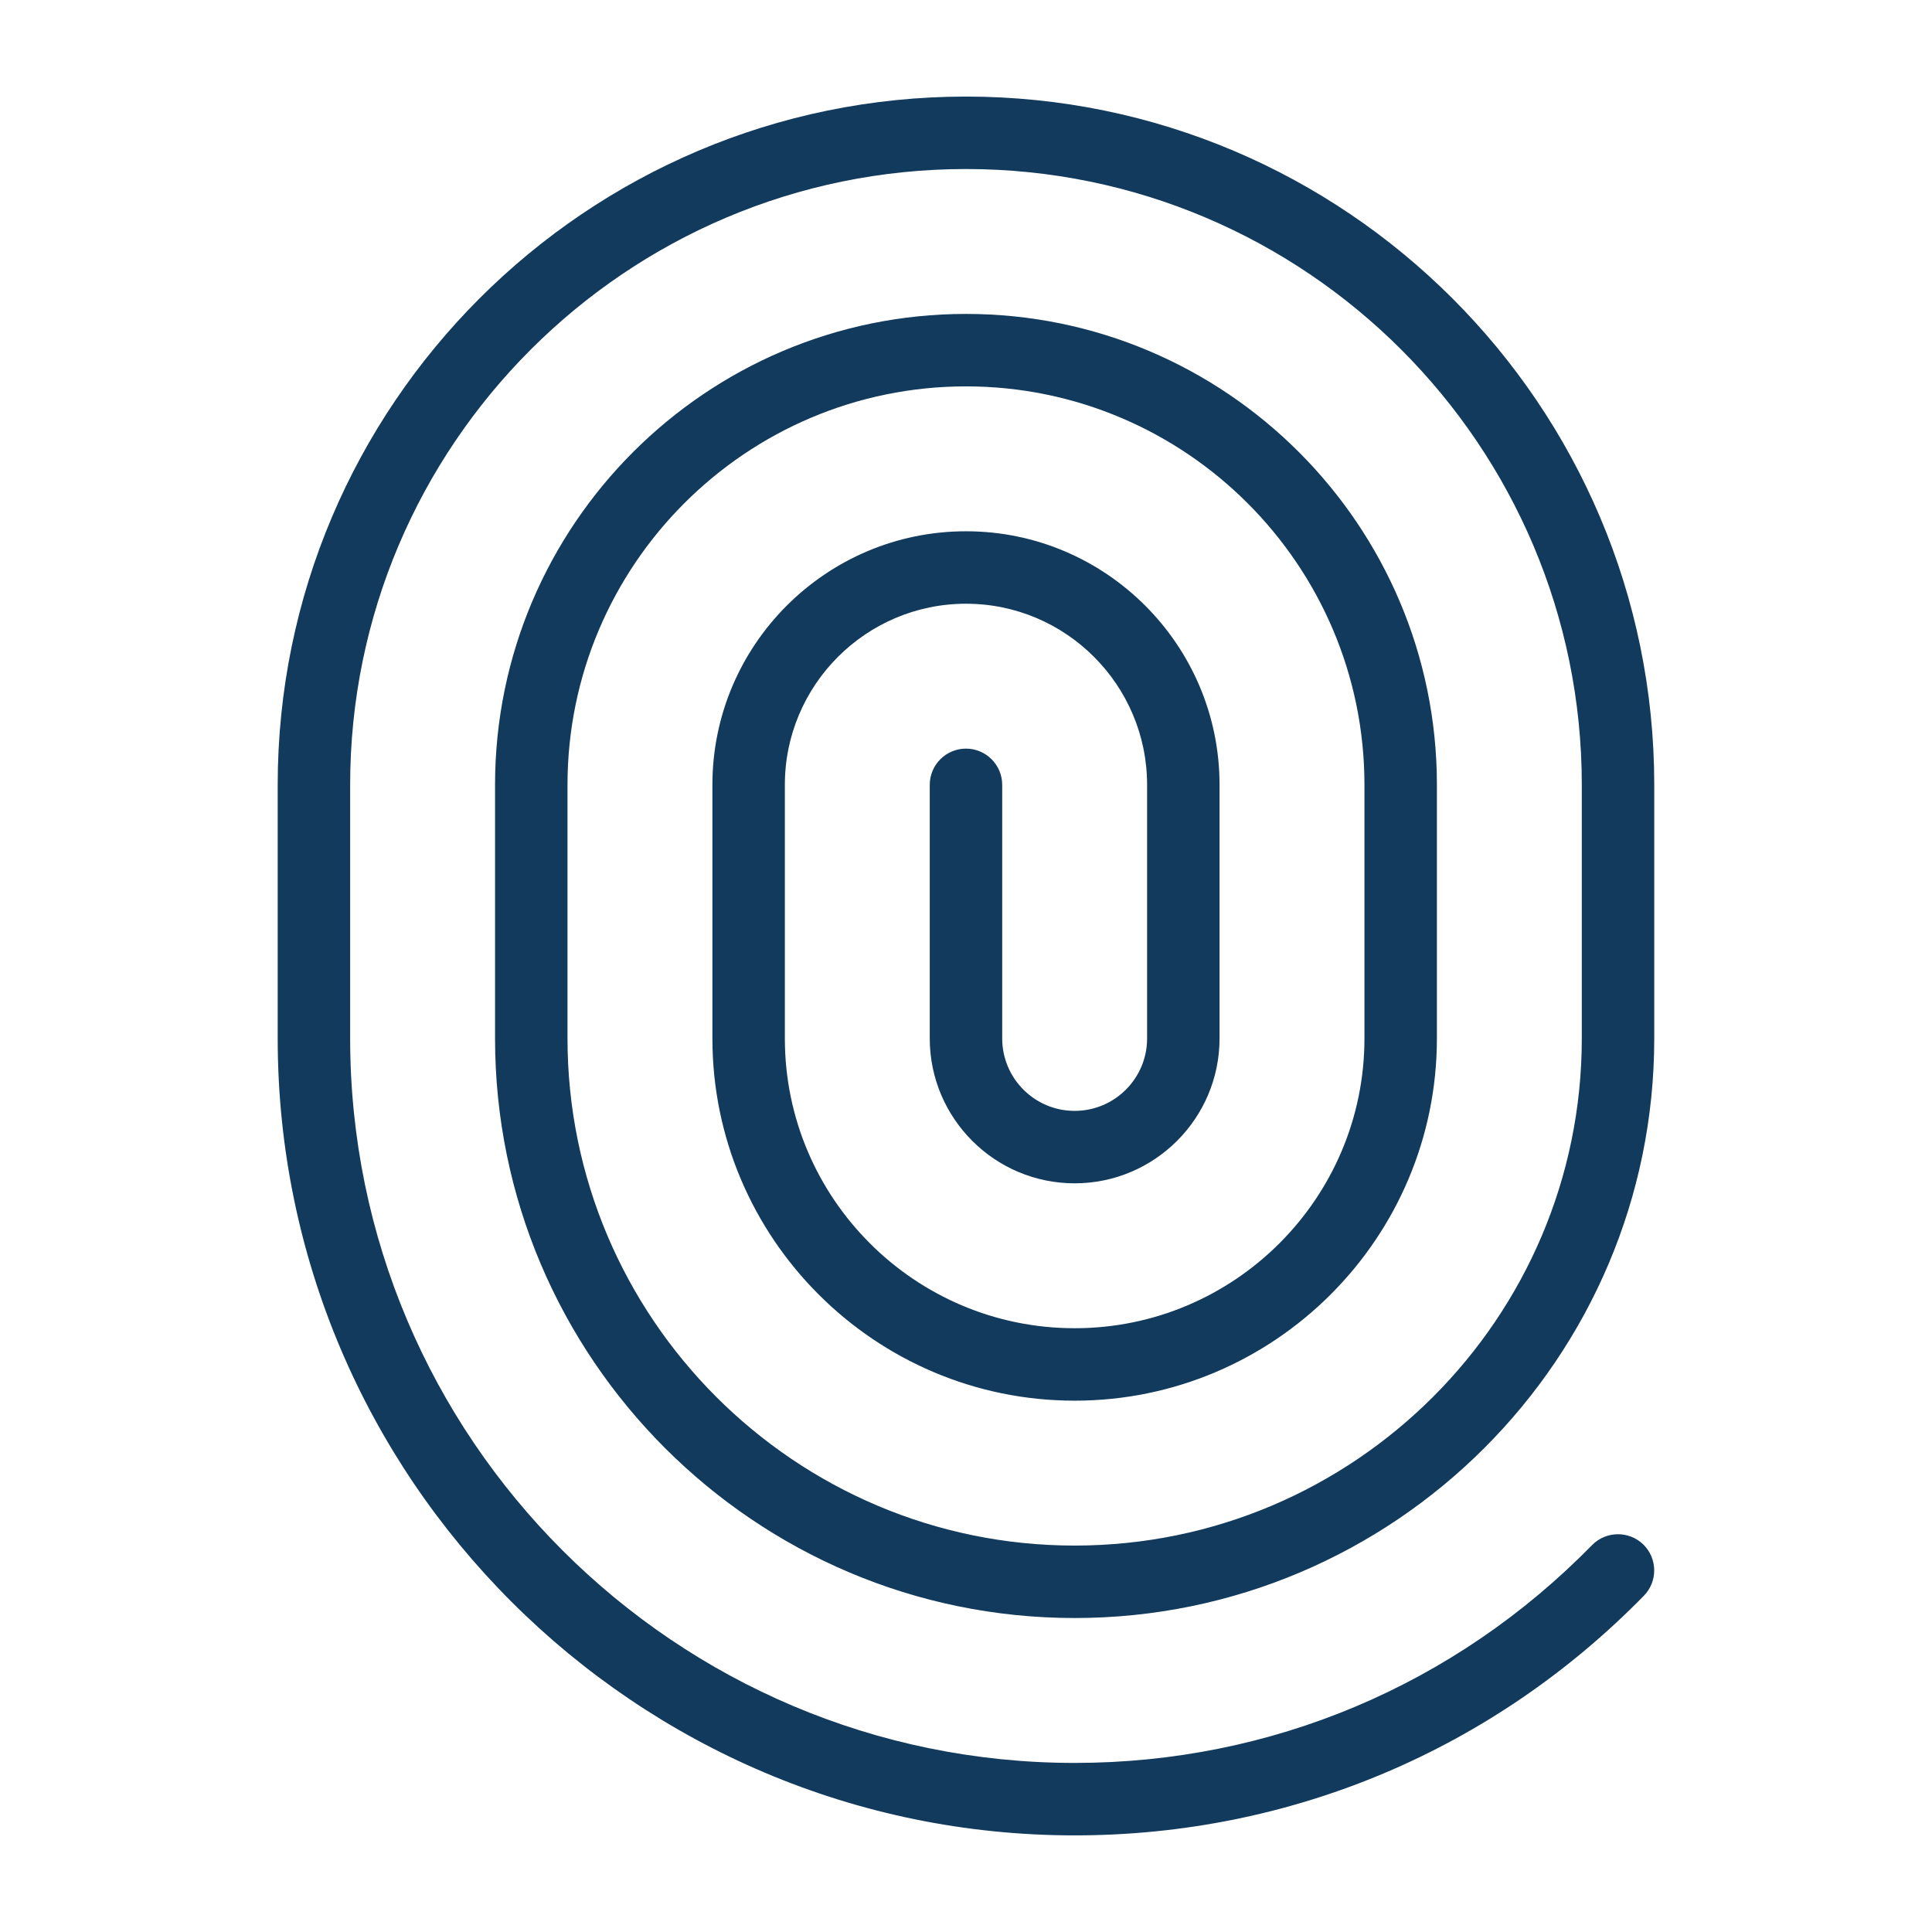
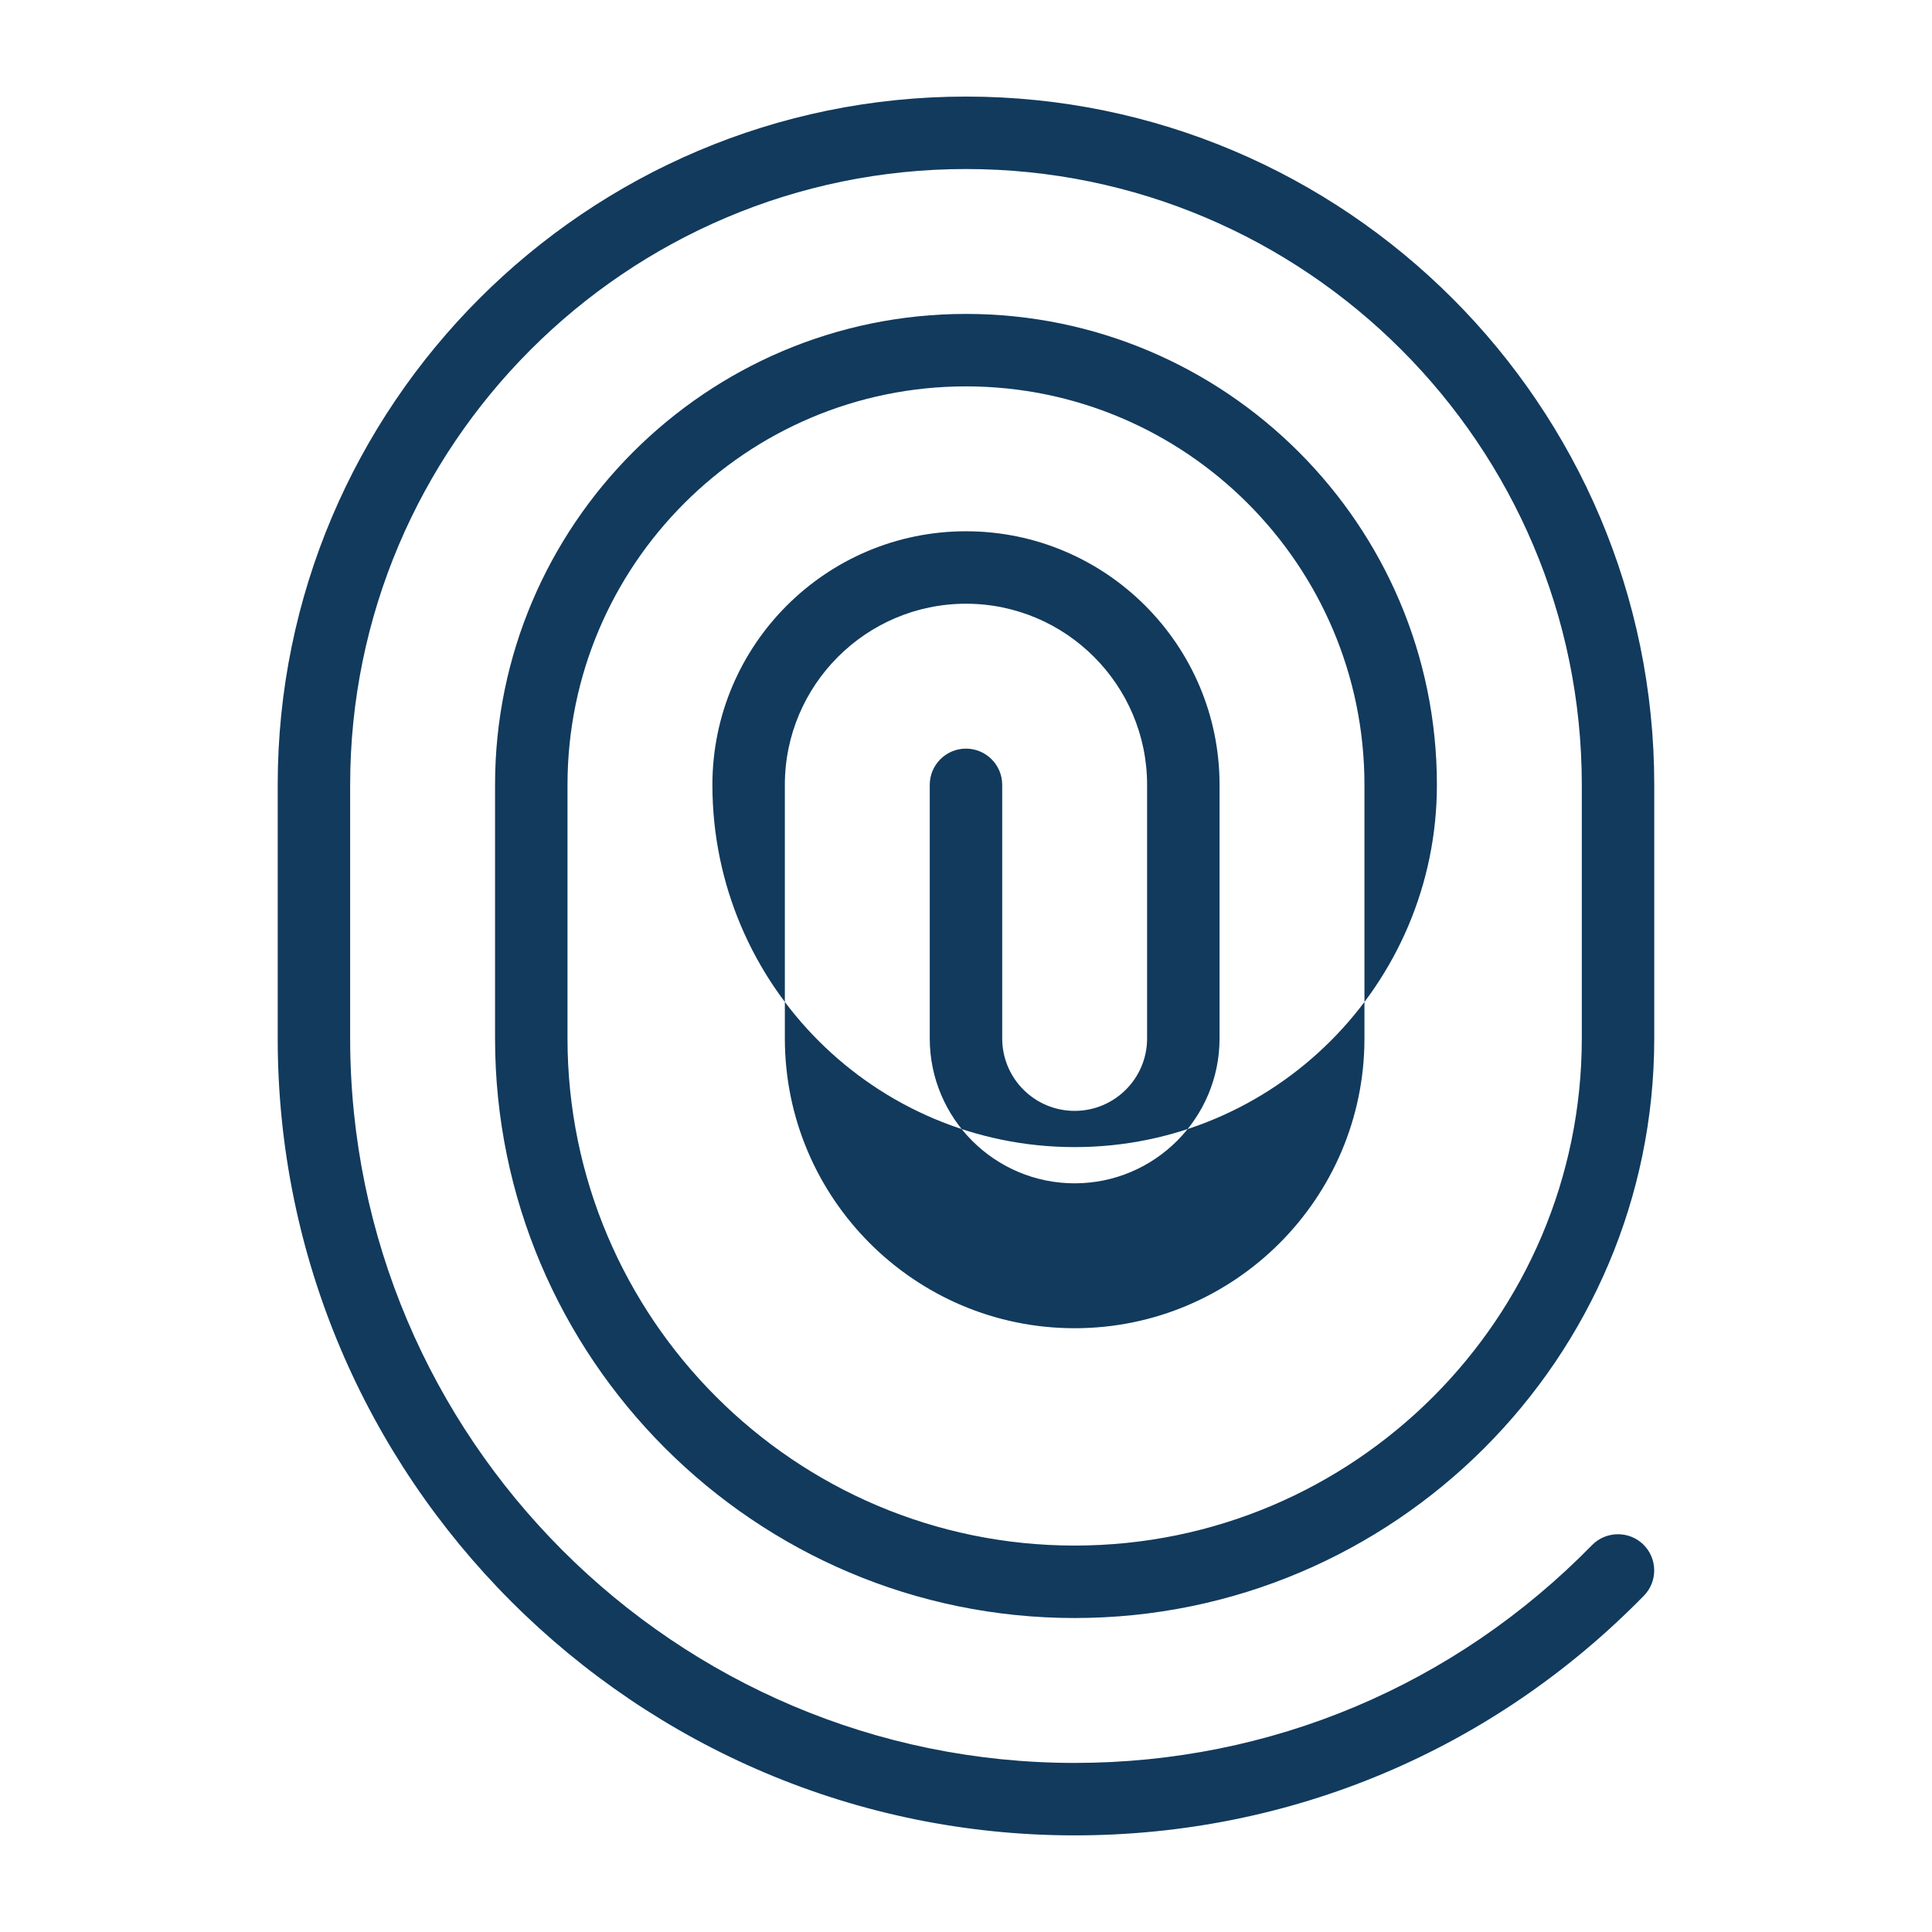
<svg xmlns="http://www.w3.org/2000/svg" width="1200" height="1200" version="1.1">
  <g transform="scale(45) translate(1.833, 1.333)">
    <g fill="#113a5d">
-       <path d="M11.5,9C11.224,9,11,9.224,11,9.5V13c0,1.103,0.897,2,2,2c1.103,0,2-0.897,2-2V9.5C15,7.57,13.43,6,11.5,6S8,7.57,8,9.5V13  c0,2.757,2.243,5,5,5s5-2.243,5-5V9.5C18,5.916,15.084,3,11.5,3S5,5.916,5,9.5V13c0,4.411,3.589,8,8,8s8-3.589,8-8V9.5  C21,4.262,16.738,0,11.5,0S2,4.262,2,9.5V13c0,6.065,4.935,11,11,11c2.978,0,5.769-1.175,7.857-3.308  c0.193-0.197,0.189-0.514-0.008-0.707c-0.195-0.191-0.514-0.189-0.707,0.008C18.243,21.932,15.707,23,13,23C7.486,23,3,18.514,3,13  V9.5C3,4.813,6.813,1,11.5,1C16.187,1,20,4.813,20,9.5V13c0,3.859-3.141,7-7,7c-3.86,0-7-3.141-7-7V9.5C6,6.467,8.467,4,11.5,4  C14.532,4,17,6.467,17,9.5V13c0,2.206-1.794,4-4,4c-2.206,0-4-1.794-4-4V9.5C9,8.122,10.122,7,11.5,7C12.879,7,14,8.122,14,9.5V13  c0,0.552-0.448,1-1,1s-1-0.448-1-1V9.5C12,9.224,11.776,9,11.5,9z" />
+       <path d="M11.5,9C11.224,9,11,9.224,11,9.5V13c0,1.103,0.897,2,2,2c1.103,0,2-0.897,2-2V9.5C15,7.57,13.43,6,11.5,6S8,7.57,8,9.5c0,2.757,2.243,5,5,5s5-2.243,5-5V9.5C18,5.916,15.084,3,11.5,3S5,5.916,5,9.5V13c0,4.411,3.589,8,8,8s8-3.589,8-8V9.5  C21,4.262,16.738,0,11.5,0S2,4.262,2,9.5V13c0,6.065,4.935,11,11,11c2.978,0,5.769-1.175,7.857-3.308  c0.193-0.197,0.189-0.514-0.008-0.707c-0.195-0.191-0.514-0.189-0.707,0.008C18.243,21.932,15.707,23,13,23C7.486,23,3,18.514,3,13  V9.5C3,4.813,6.813,1,11.5,1C16.187,1,20,4.813,20,9.5V13c0,3.859-3.141,7-7,7c-3.86,0-7-3.141-7-7V9.5C6,6.467,8.467,4,11.5,4  C14.532,4,17,6.467,17,9.5V13c0,2.206-1.794,4-4,4c-2.206,0-4-1.794-4-4V9.5C9,8.122,10.122,7,11.5,7C12.879,7,14,8.122,14,9.5V13  c0,0.552-0.448,1-1,1s-1-0.448-1-1V9.5C12,9.224,11.776,9,11.5,9z" />
    </g>
  </g>
</svg>